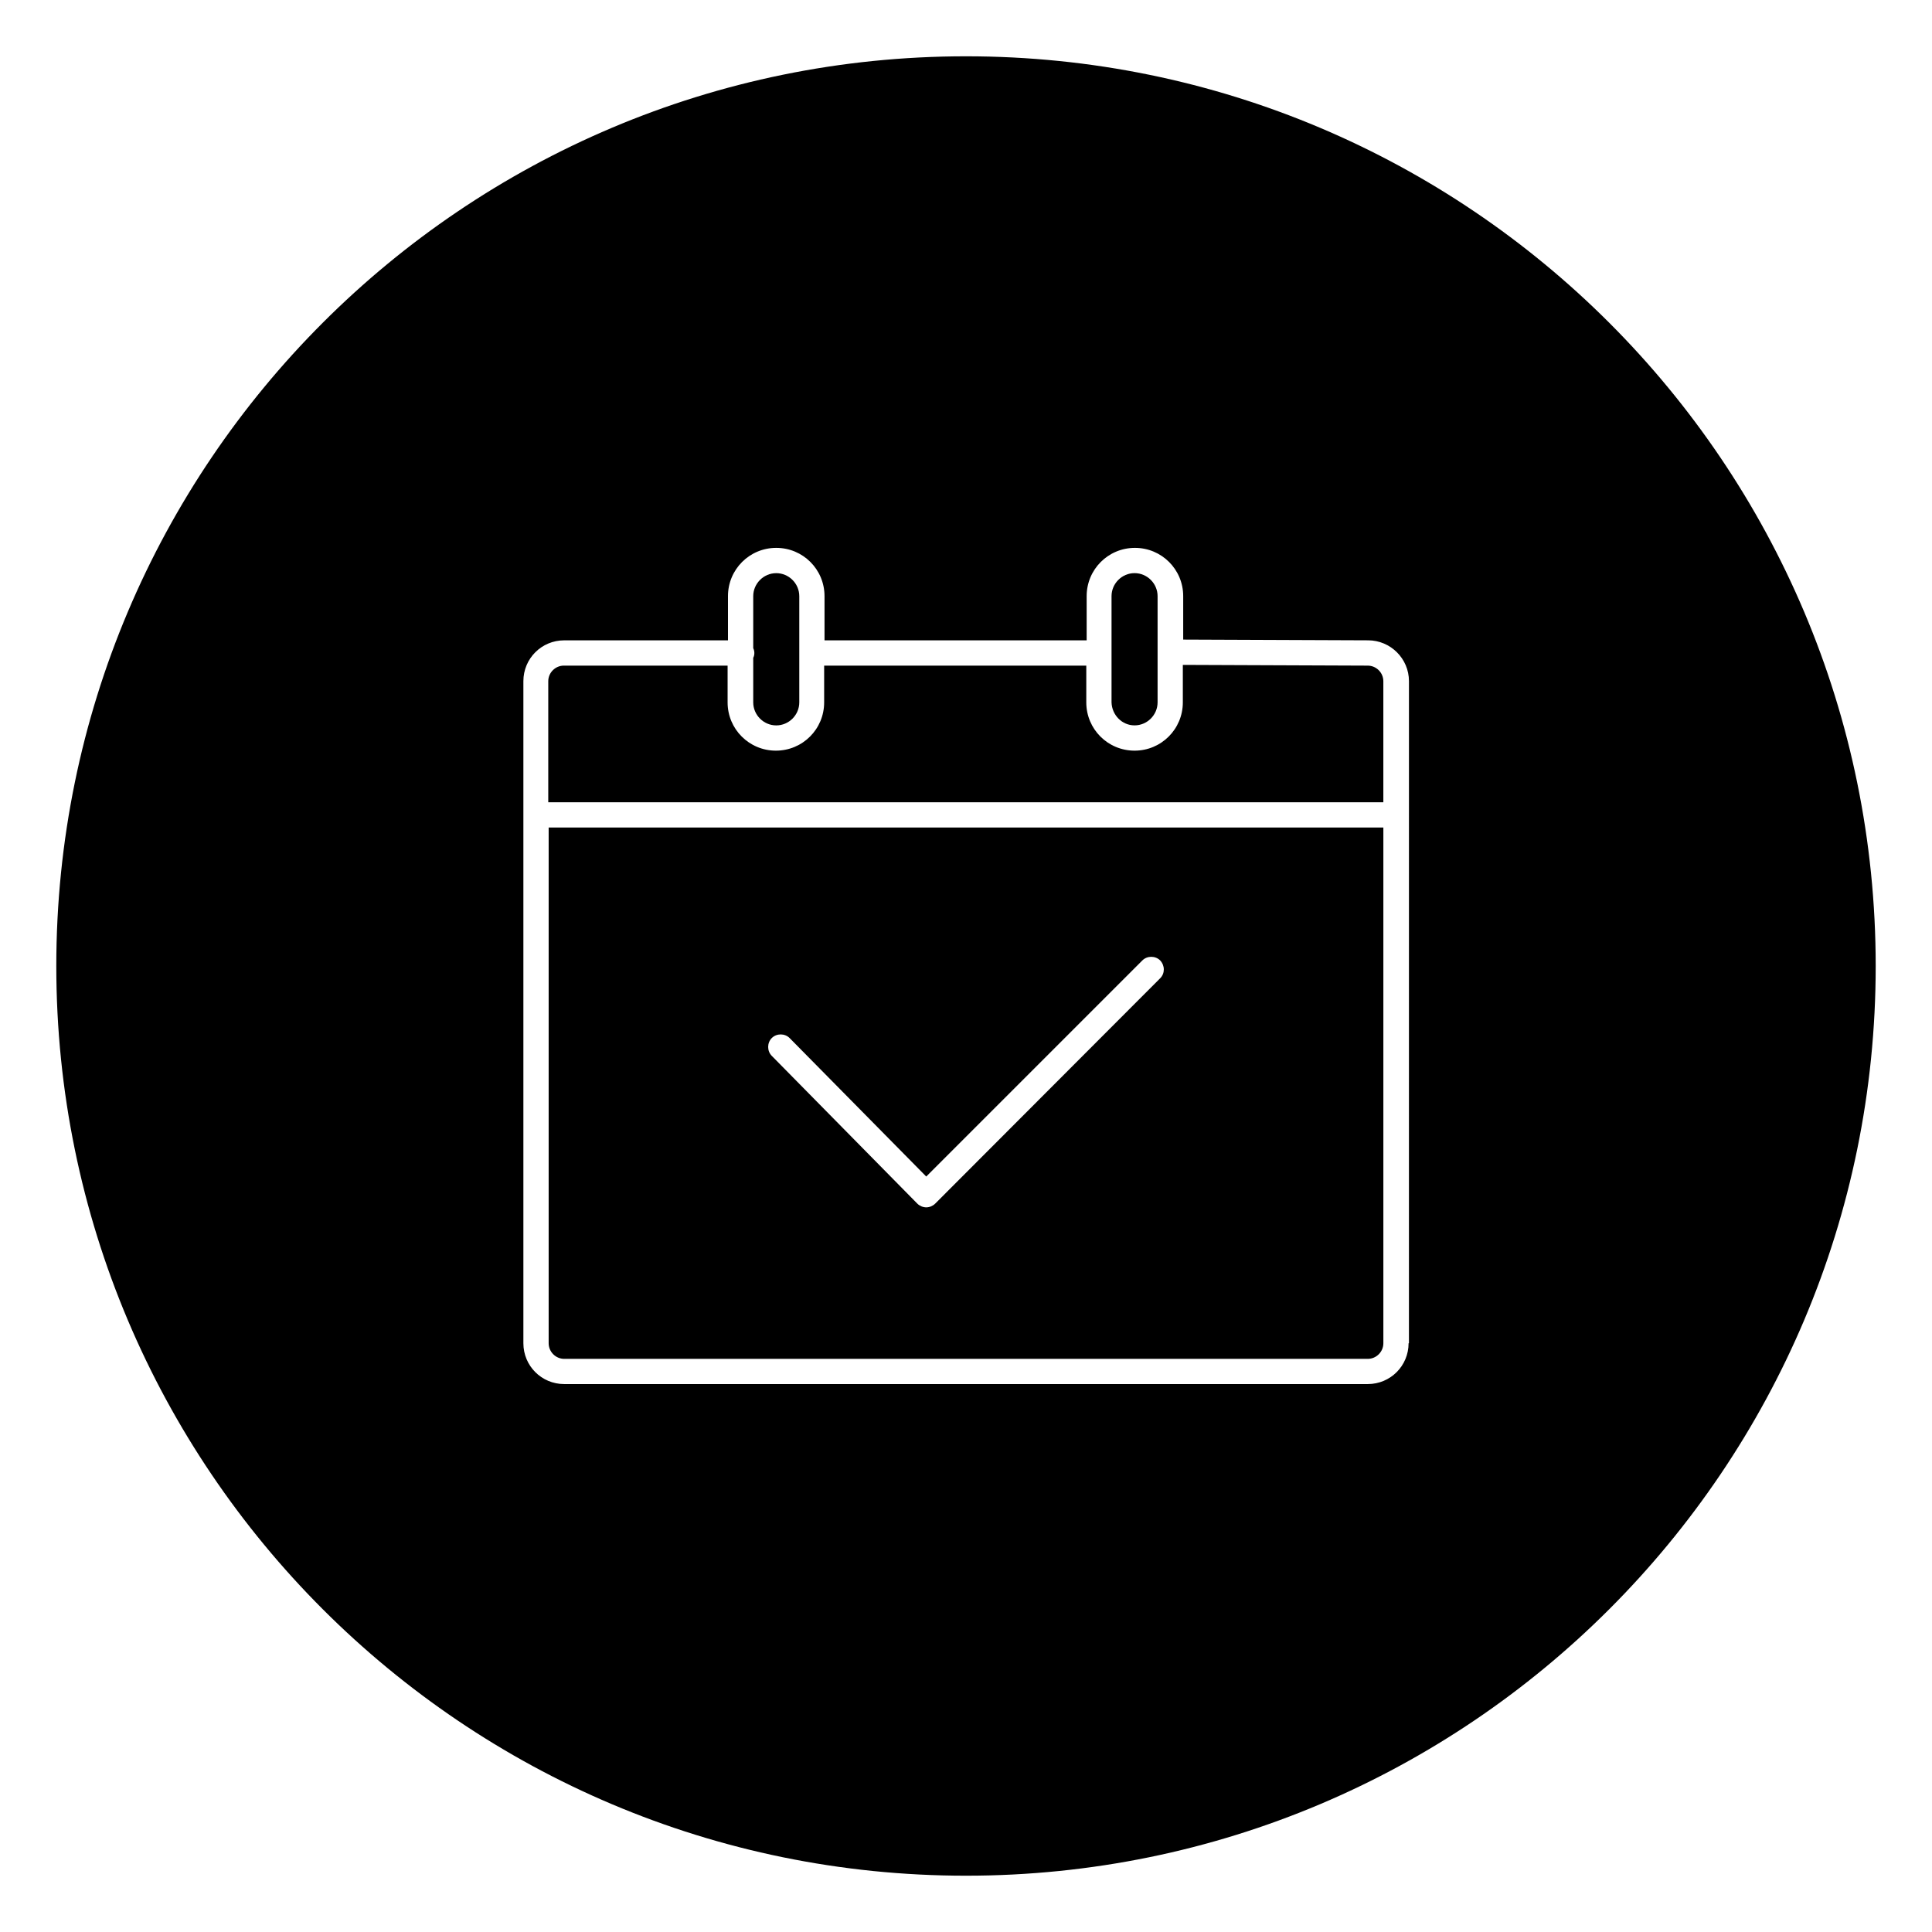
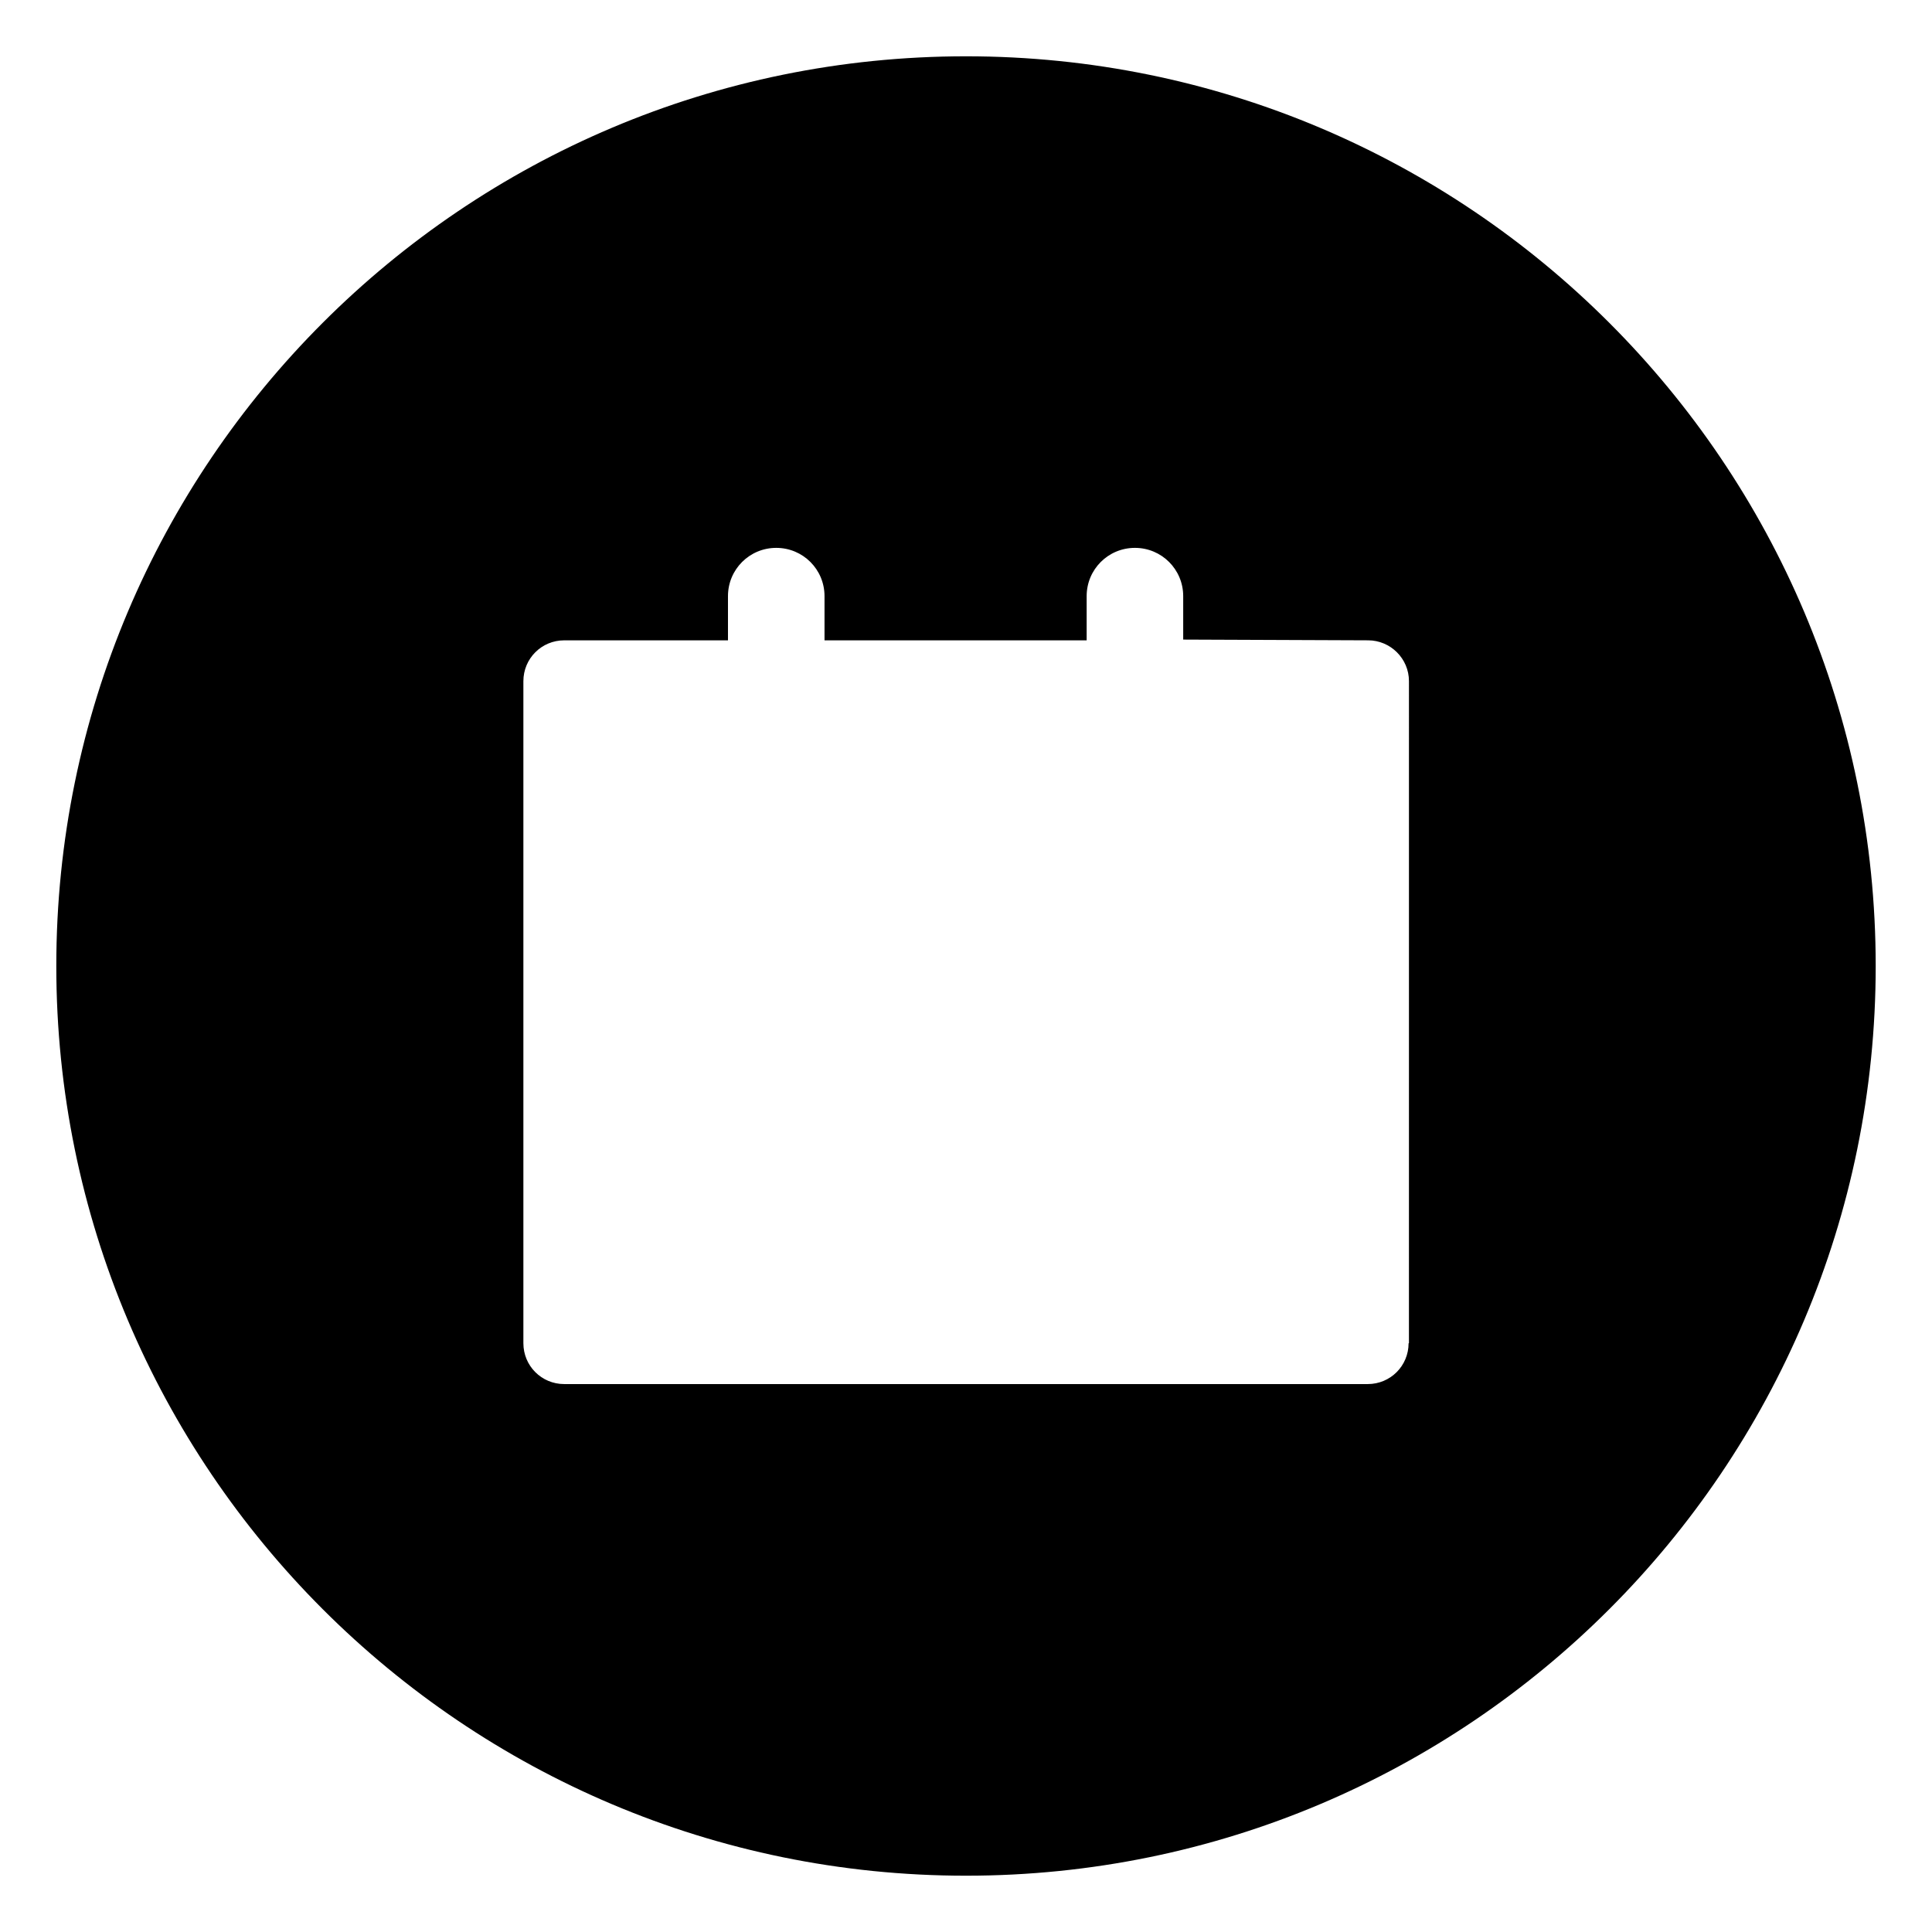
<svg xmlns="http://www.w3.org/2000/svg" fill="#000000" width="800px" height="800px" version="1.1" viewBox="144 144 512 512">
  <g>
-     <path d="m444.67 336.23c3.344 0 6.102-2.754 6.102-6.102v-28.141c0-3.344-2.754-6.102-6.102-6.102-3.344 0-6.102 2.754-6.102 6.102v28.141c0.098 3.348 2.758 6.102 6.102 6.102z" />
-     <path d="m510.6 356.61v-32.078c0-2.262-1.871-4.133-4.133-4.133l-49.004-0.195v9.934c0 7.086-5.707 12.793-12.793 12.793s-12.793-5.707-12.793-12.793v-9.742h-69.469v9.742c0 7.086-5.707 12.793-12.793 12.793-7.086 0-12.793-5.707-12.793-12.793v-9.742h-43.395c-2.262 0-4.133 1.871-4.133 4.133v32.078z" />
-     <path d="m343.91 317.05c0 0.492-0.098 0.887-0.297 1.277v11.809c0 3.344 2.754 6.102 6.102 6.102 3.344 0 6.102-2.754 6.102-6.102v-28.141c0-3.344-2.754-6.102-6.102-6.102-3.344 0-6.102 2.754-6.102 6.102v13.777c0.199 0.391 0.297 0.883 0.297 1.277z" />
-     <path d="m289.4 363.3v136.68c0 2.262 1.871 4.133 4.133 4.133h212.94c2.262 0 4.133-1.871 4.133-4.133v-136.68zm162.06 39.949-59.629 59.73c-0.59 0.59-1.477 0.984-2.363 0.984s-1.77-0.395-2.363-0.984l-38.574-39.164c-1.277-1.277-1.277-3.445 0-4.723s3.445-1.277 4.723 0l36.211 36.703 57.27-57.27c1.277-1.277 3.445-1.277 4.723 0 1.285 1.375 1.285 3.441 0.004 4.723z" />
    <path d="m400 158.92c-133.14 0-241.08 107.95-241.08 241.08s107.95 241.08 241.08 241.08 241.08-107.95 241.08-241.08c-0.004-133.14-107.95-241.08-241.08-241.08zm117.29 341.05c0 6.004-4.82 10.824-10.824 10.824h-212.94c-6.004 0-10.824-4.82-10.824-10.824v-175.45c0-6.004 4.82-10.824 10.824-10.824h43.395v-11.711c0-7.086 5.707-12.793 12.793-12.793s12.793 5.707 12.793 12.793v11.711h69.469v-11.711c0-7.086 5.707-12.793 12.793-12.793 7.086 0 12.793 5.707 12.793 12.793v11.512l49.004 0.195c5.902 0 10.824 4.82 10.824 10.824l-0.004 175.45z" />
  </g>
</svg>